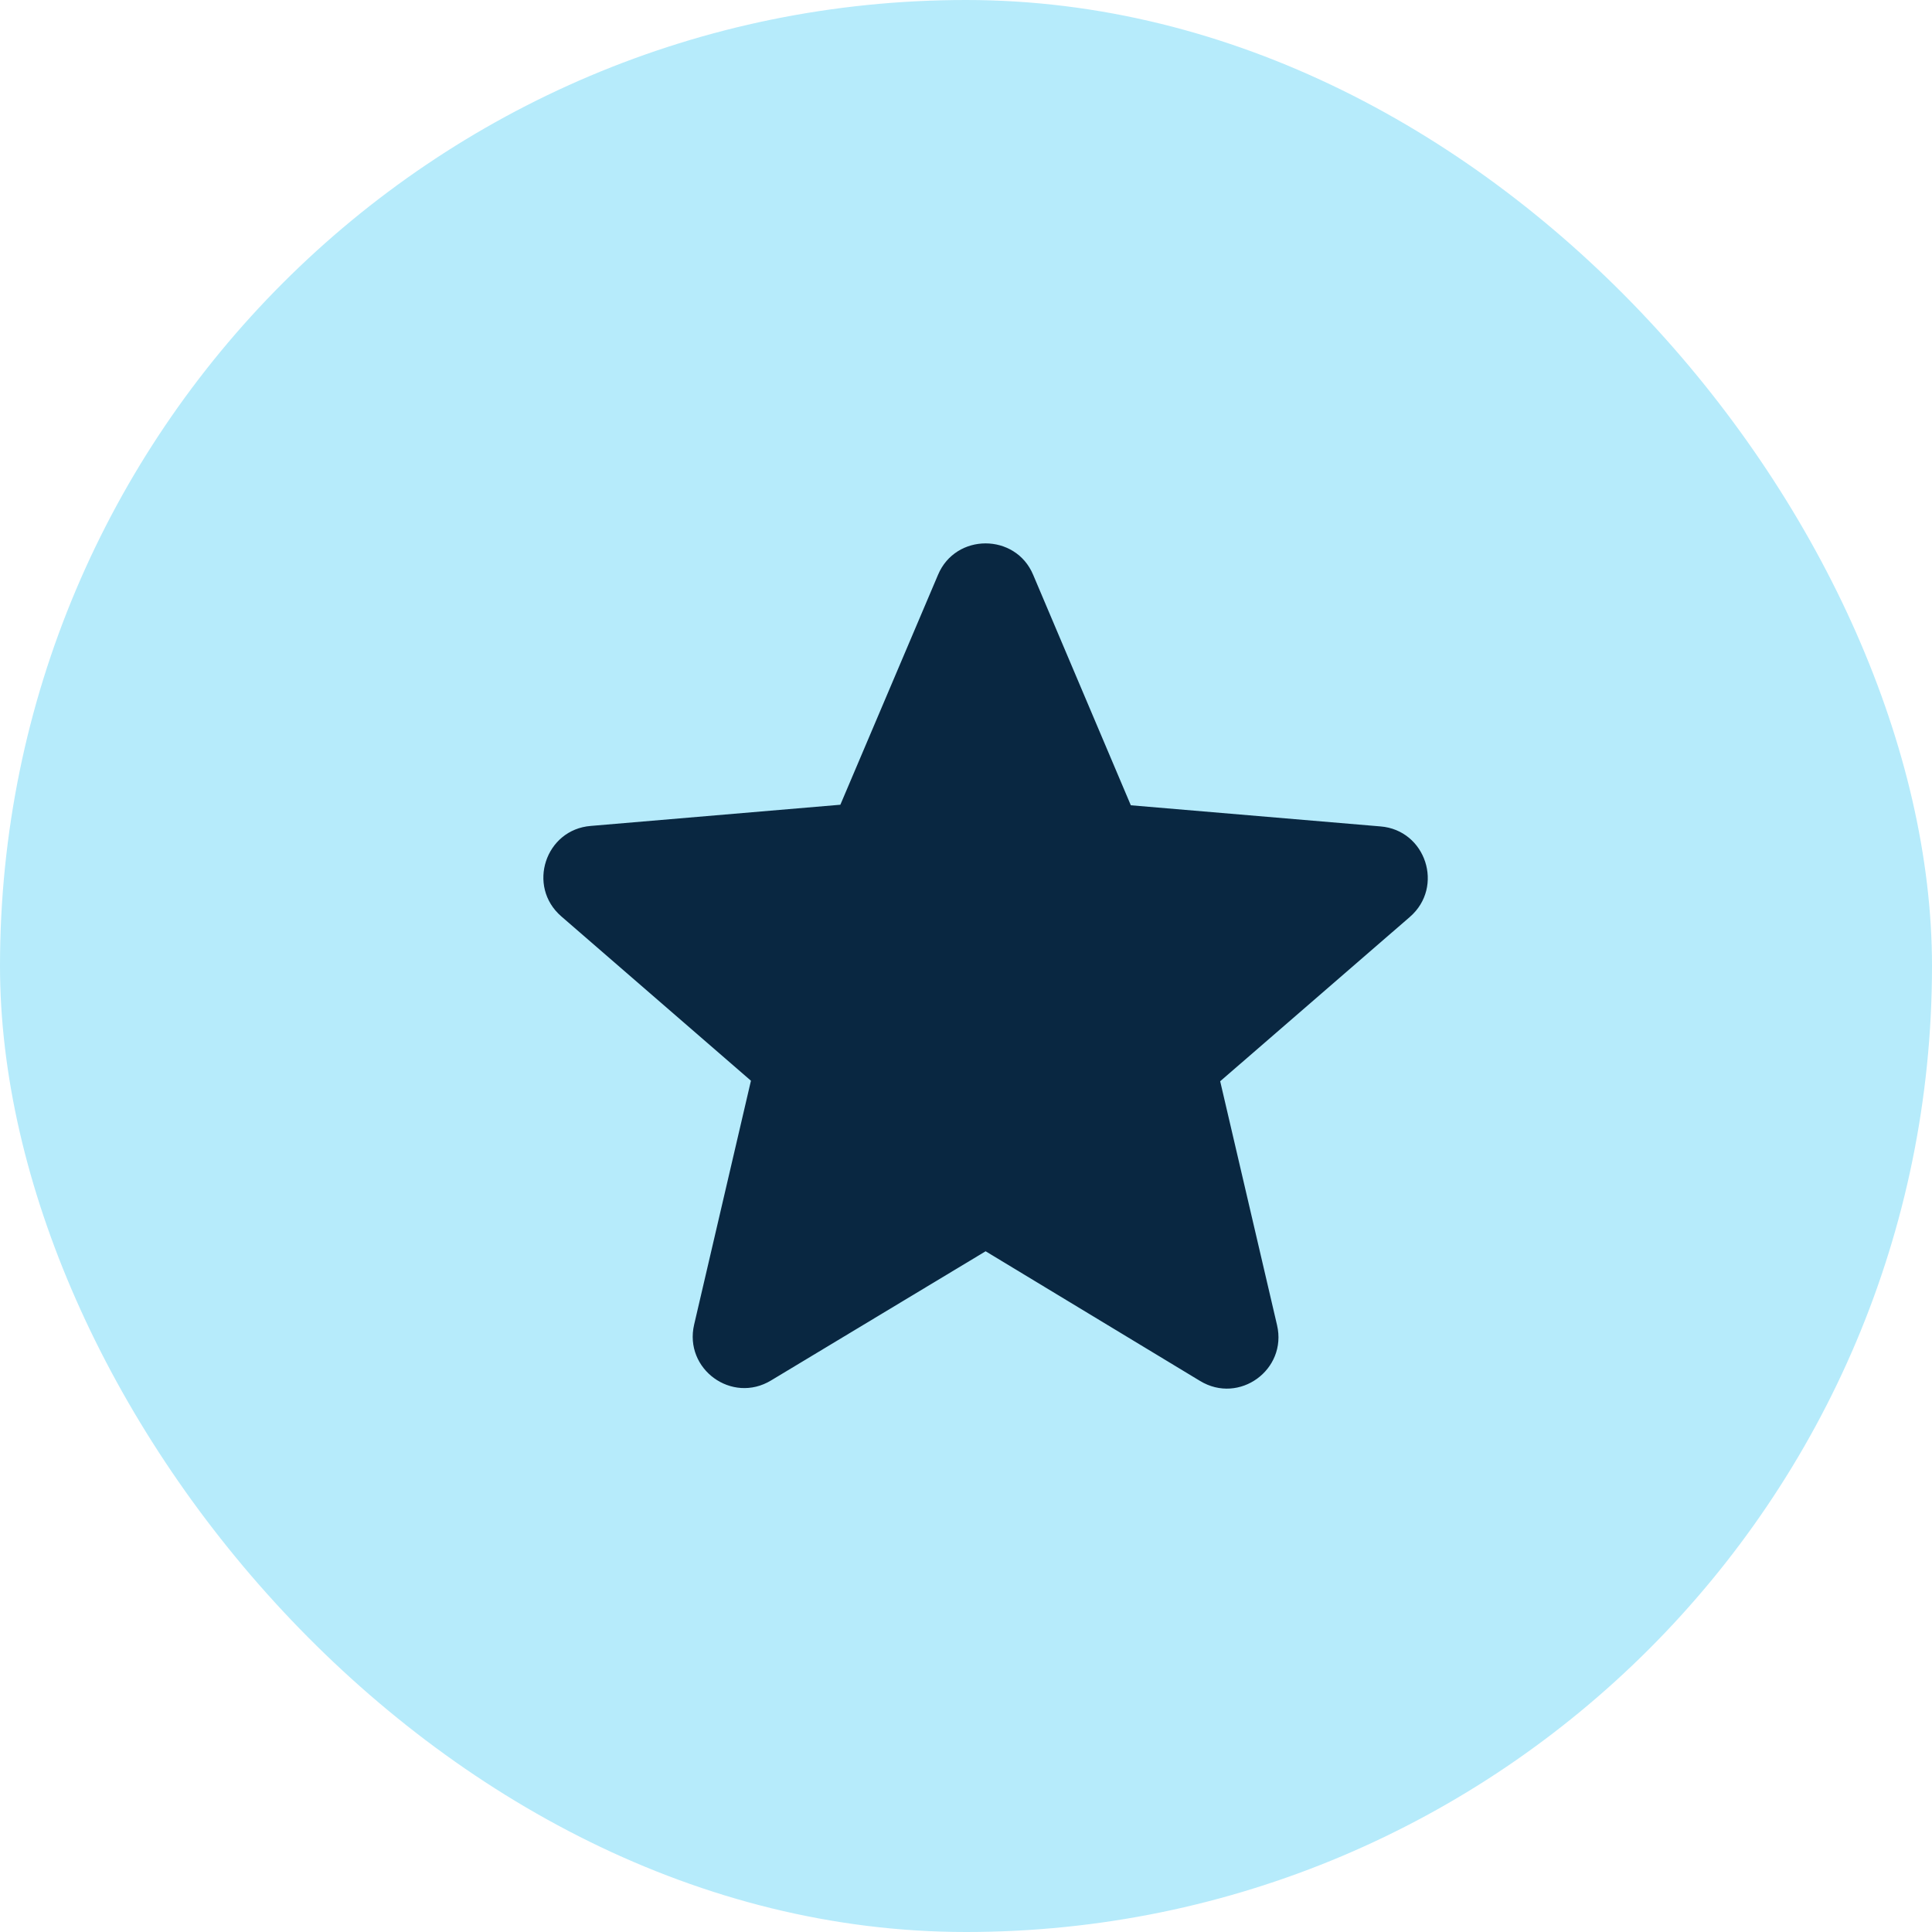
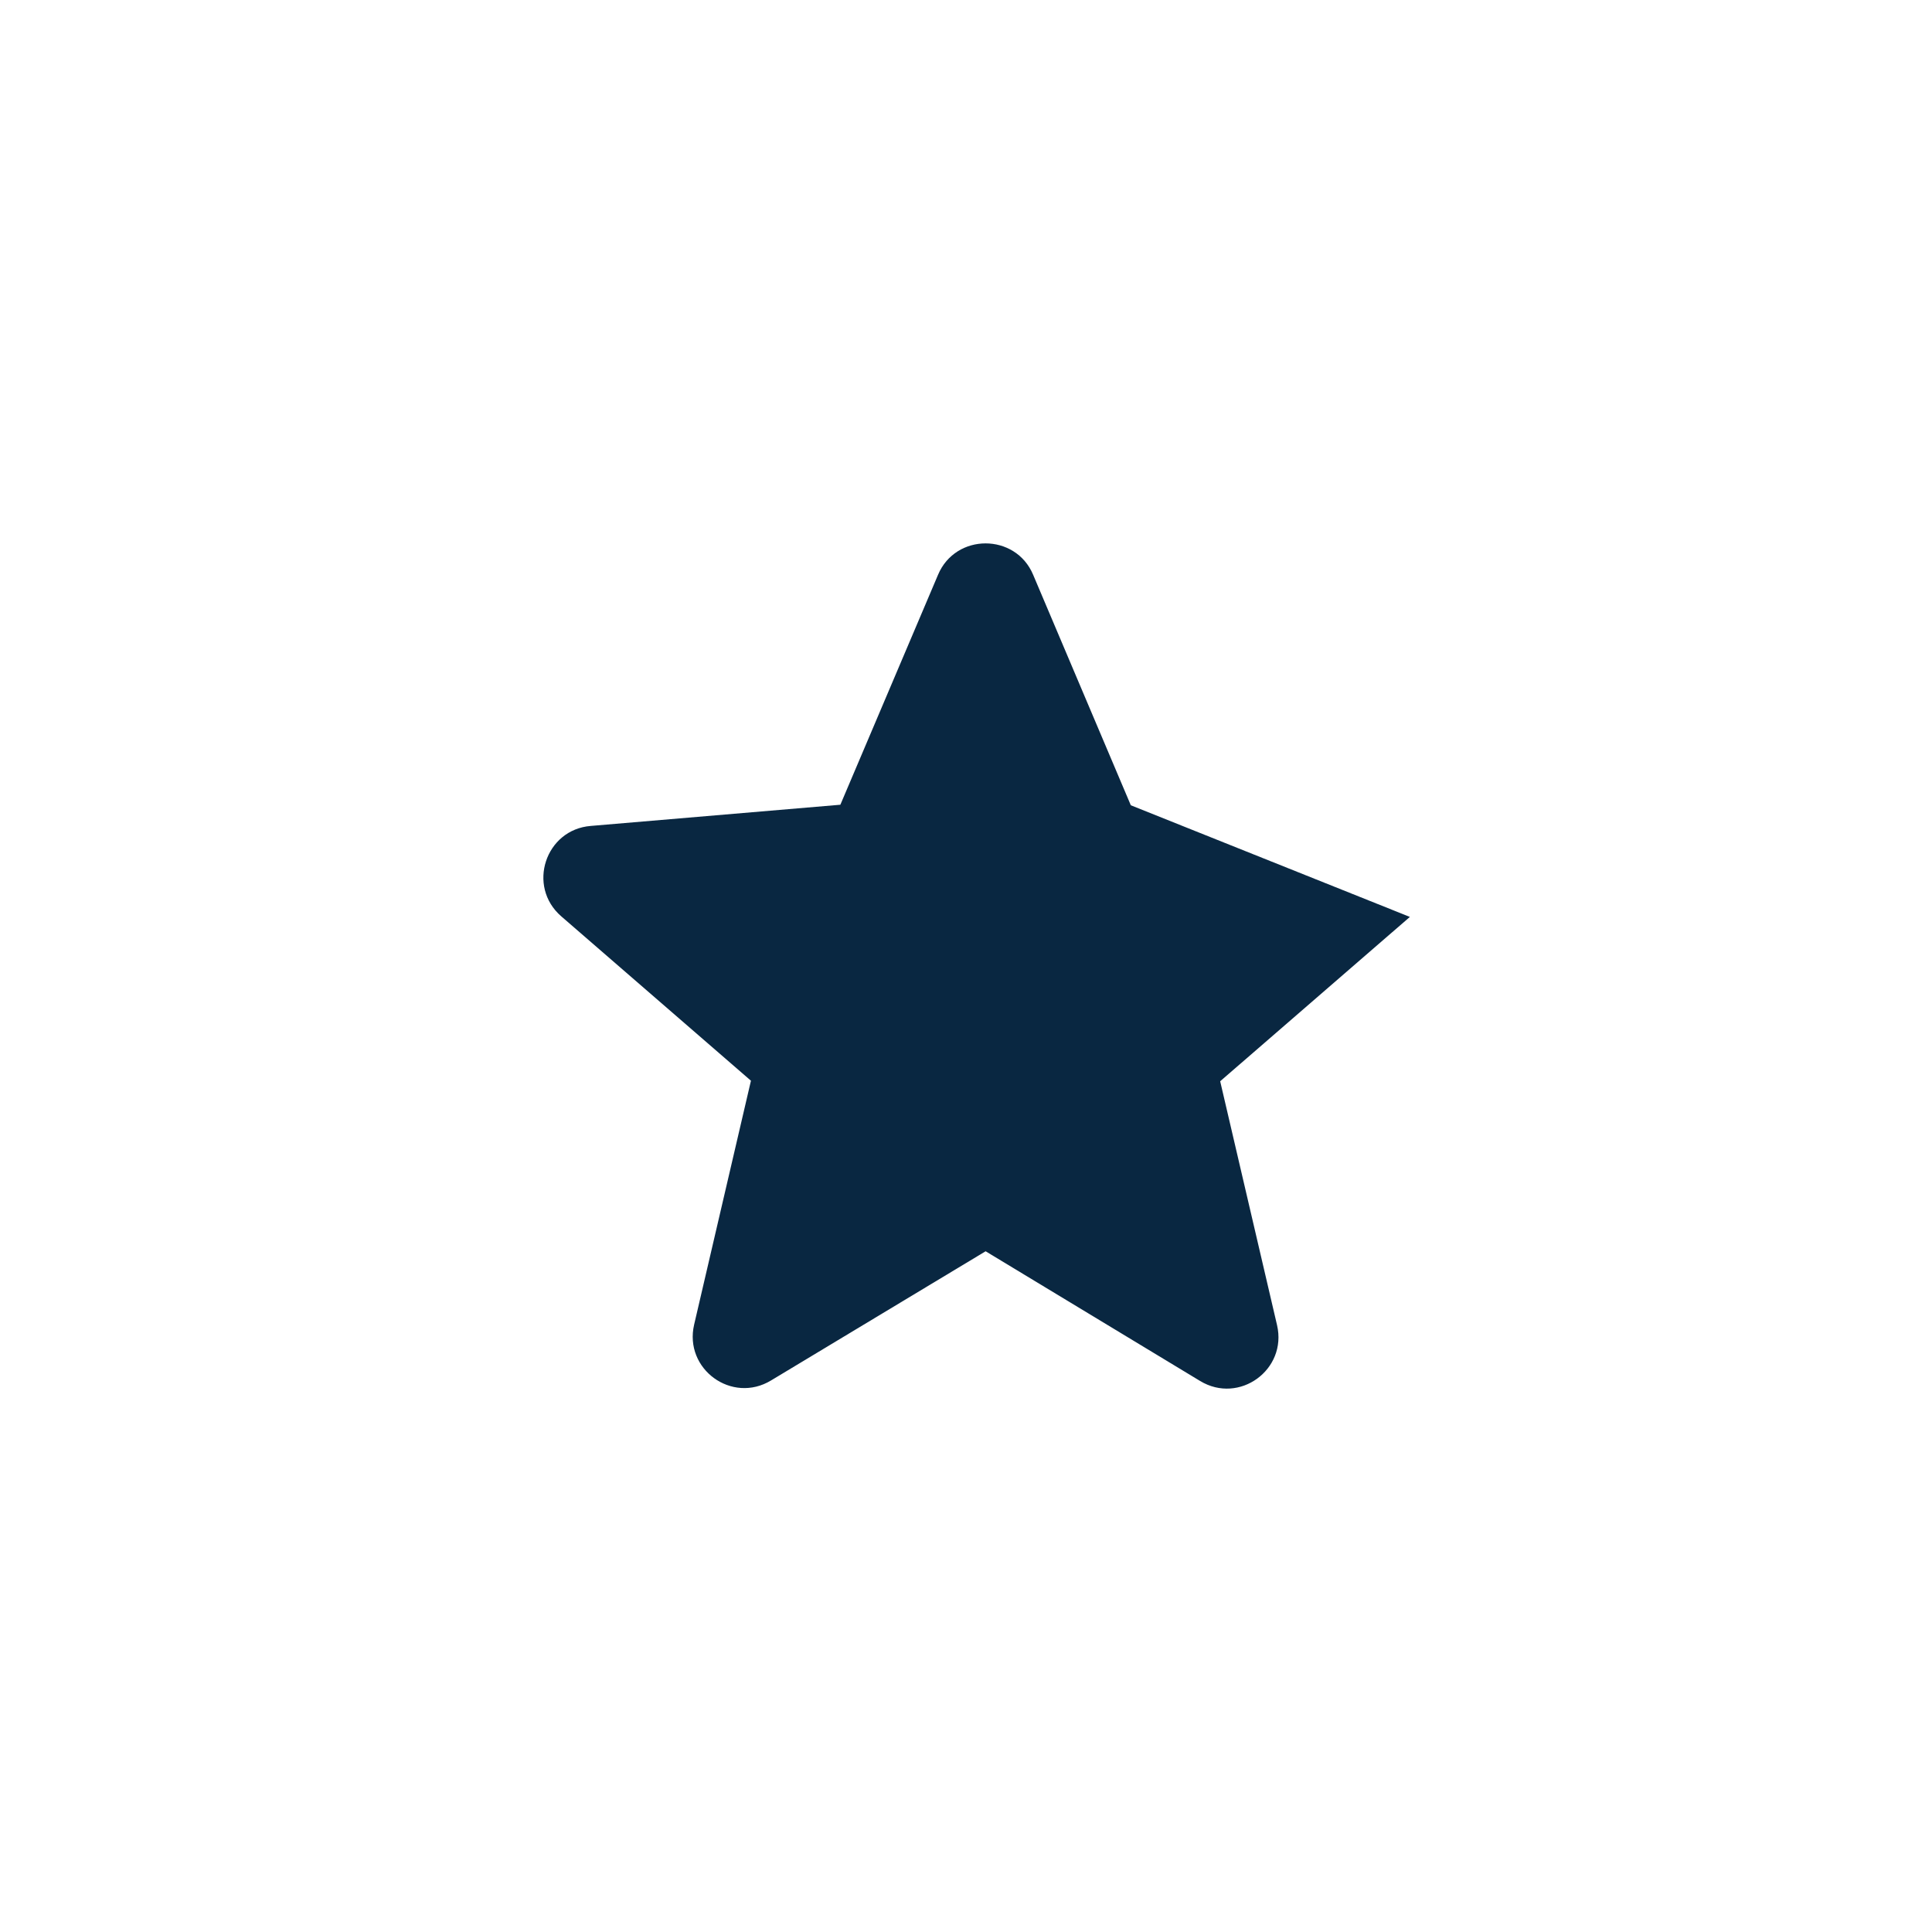
<svg xmlns="http://www.w3.org/2000/svg" width="32" height="32" viewBox="0 0 32 32" fill="none">
-   <rect width="32" height="32" rx="16" fill="#B6EBFB" />
-   <path d="M16.325 20.725L19.877 22.873C20.527 23.267 21.323 22.685 21.152 21.949L20.21 17.909L23.352 15.187C23.925 14.69 23.617 13.748 22.864 13.688L18.73 13.338L17.112 9.52C16.821 8.827 15.828 8.827 15.537 9.52L13.919 13.329L9.785 13.68C9.032 13.74 8.723 14.681 9.297 15.178L12.438 17.9L11.497 21.94C11.326 22.676 12.122 23.258 12.772 22.864L16.325 20.725Z" fill="#092741" />
+   <path d="M16.325 20.725L19.877 22.873C20.527 23.267 21.323 22.685 21.152 21.949L20.21 17.909L23.352 15.187L18.73 13.338L17.112 9.52C16.821 8.827 15.828 8.827 15.537 9.52L13.919 13.329L9.785 13.68C9.032 13.74 8.723 14.681 9.297 15.178L12.438 17.9L11.497 21.94C11.326 22.676 12.122 23.258 12.772 22.864L16.325 20.725Z" fill="#092741" />
</svg>